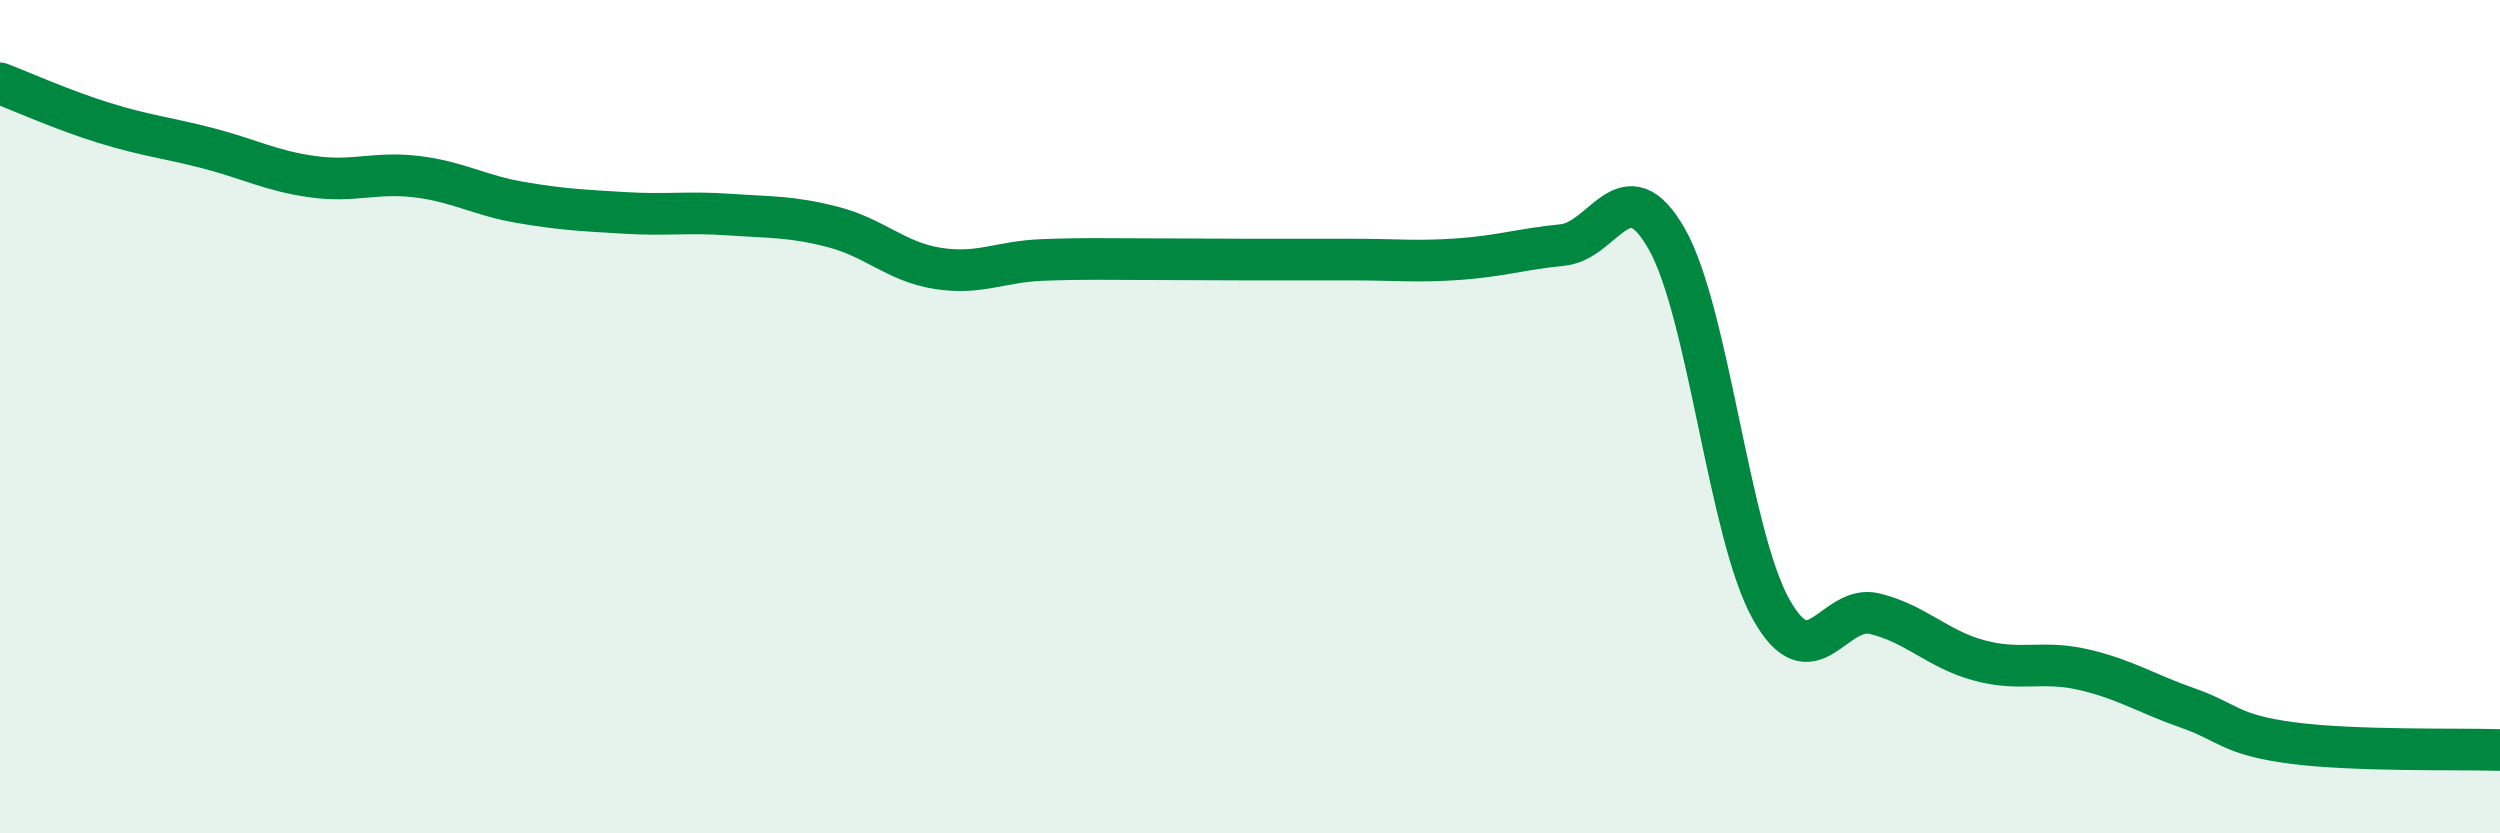
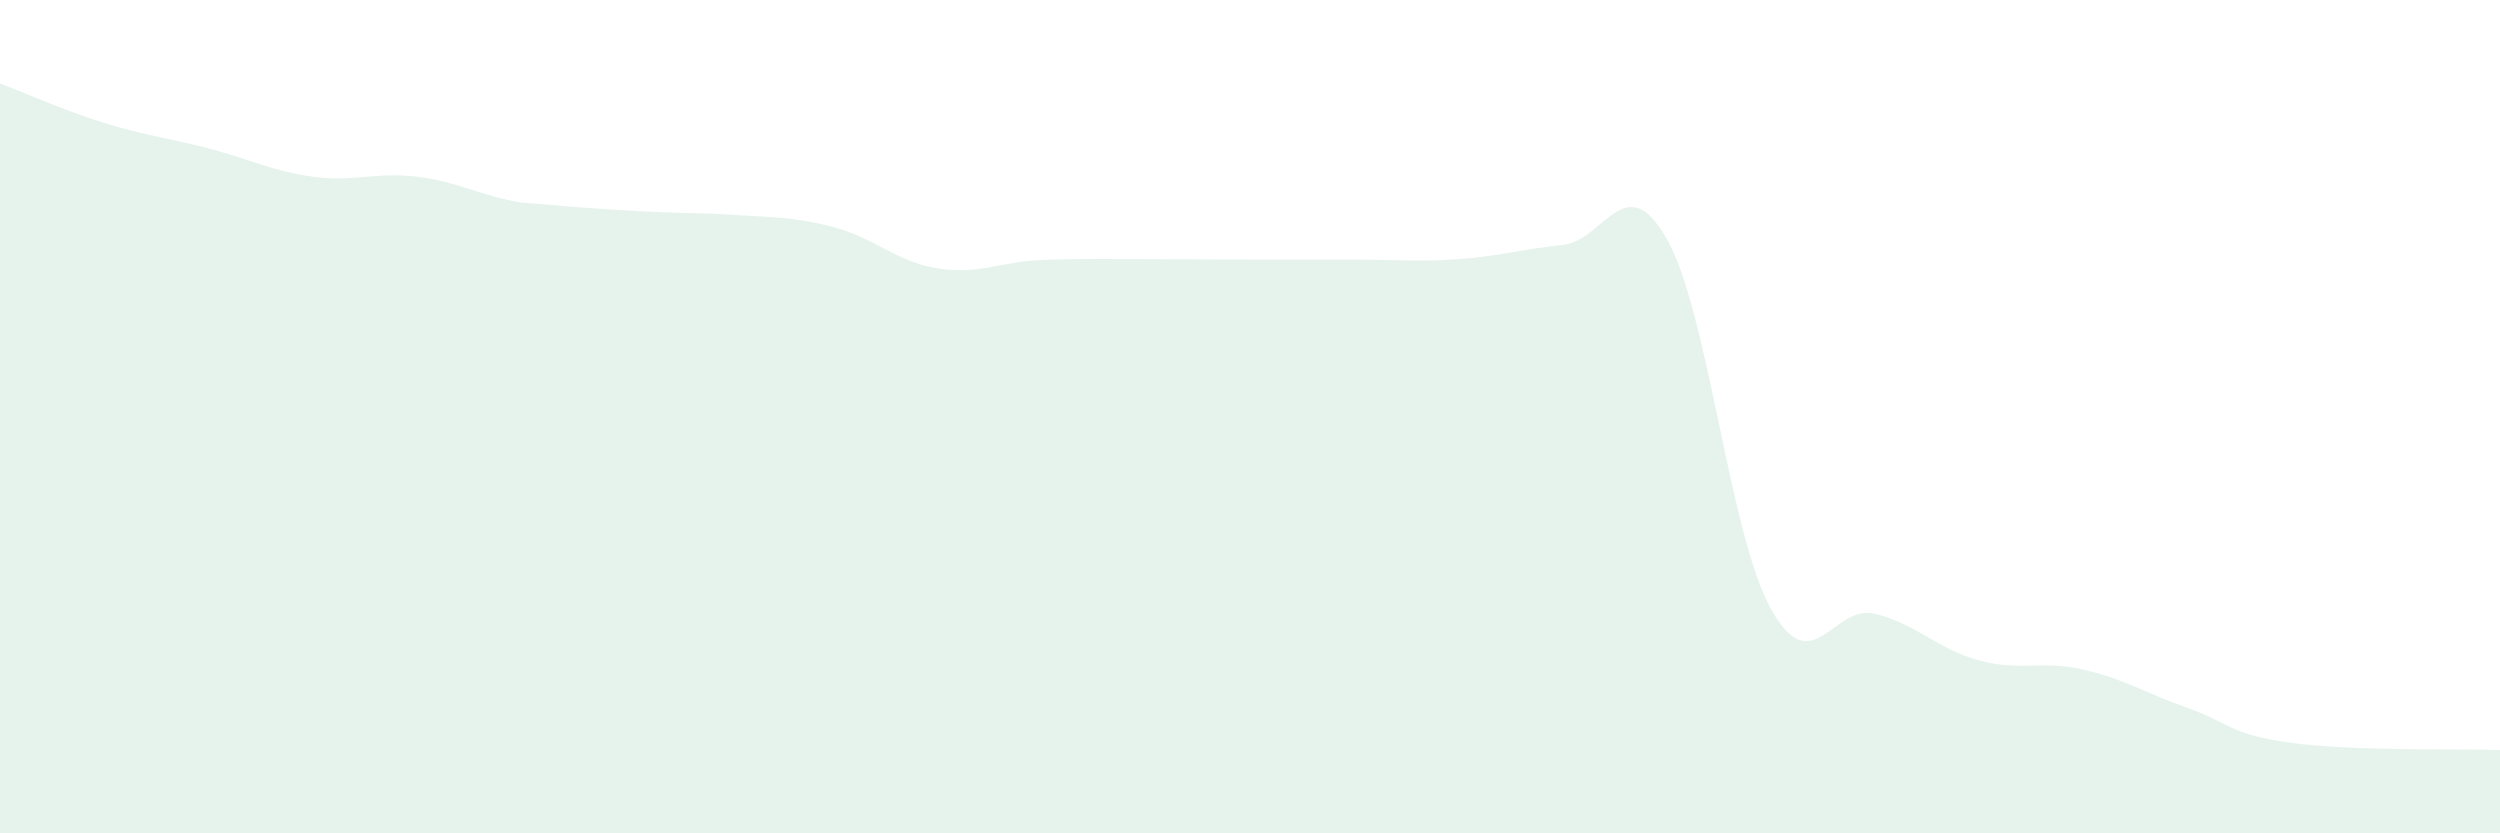
<svg xmlns="http://www.w3.org/2000/svg" width="60" height="20" viewBox="0 0 60 20">
-   <path d="M 0,2 C 0.5,2.19 1.5,2.64 2.5,2.95 C 3.5,3.26 4,3.3 5,3.56 C 6,3.82 6.5,4.1 7.5,4.24 C 8.5,4.38 9,4.12 10,4.24 C 11,4.36 11.5,4.69 12.5,4.86 C 13.5,5.03 14,5.05 15,5.11 C 16,5.17 16.5,5.08 17.5,5.15 C 18.5,5.22 19,5.19 20,5.45 C 21,5.71 21.5,6.28 22.5,6.44 C 23.5,6.6 24,6.28 25,6.24 C 26,6.2 26.5,6.22 27.5,6.22 C 28.5,6.22 29,6.23 30,6.23 C 31,6.23 31.5,6.23 32.5,6.23 C 33.5,6.23 34,6.29 35,6.22 C 36,6.15 36.5,5.98 37.5,5.88 C 38.5,5.78 39,3.98 40,5.73 C 41,7.48 41.5,12.81 42.5,14.61 C 43.5,16.41 44,14.48 45,14.73 C 46,14.98 46.5,15.58 47.5,15.85 C 48.5,16.12 49,15.84 50,16.07 C 51,16.3 51.5,16.64 52.5,16.99 C 53.5,17.34 53.5,17.63 55,17.83 C 56.5,18.03 59,17.97 60,18L60 20L0 20Z" fill="#008740" opacity="0.1" stroke-linecap="round" stroke-linejoin="round" />
-   <path d="M 0,2 C 0.5,2.19 1.5,2.64 2.5,2.95 C 3.5,3.26 4,3.3 5,3.56 C 6,3.82 6.5,4.1 7.5,4.24 C 8.5,4.38 9,4.12 10,4.24 C 11,4.36 11.5,4.69 12.5,4.86 C 13.5,5.03 14,5.05 15,5.11 C 16,5.17 16.5,5.08 17.5,5.15 C 18.5,5.22 19,5.19 20,5.45 C 21,5.71 21.5,6.28 22.5,6.44 C 23.5,6.6 24,6.28 25,6.24 C 26,6.2 26.5,6.22 27.5,6.22 C 28.5,6.22 29,6.23 30,6.23 C 31,6.23 31.5,6.23 32.5,6.23 C 33.5,6.23 34,6.29 35,6.22 C 36,6.15 36.5,5.98 37.5,5.88 C 38.5,5.78 39,3.98 40,5.73 C 41,7.48 41.5,12.81 42.5,14.61 C 43.5,16.41 44,14.48 45,14.73 C 46,14.98 46.5,15.58 47.5,15.85 C 48.5,16.12 49,15.84 50,16.07 C 51,16.3 51.5,16.64 52.5,16.99 C 53.5,17.34 53.5,17.63 55,17.83 C 56.5,18.03 59,17.97 60,18" stroke="#008740" stroke-width="1" fill="none" stroke-linecap="round" stroke-linejoin="round" />
+   <path d="M 0,2 C 0.5,2.19 1.5,2.64 2.5,2.95 C 3.5,3.26 4,3.3 5,3.56 C 6,3.82 6.5,4.1 7.5,4.24 C 8.5,4.38 9,4.12 10,4.24 C 11,4.36 11.5,4.69 12.5,4.86 C 16,5.17 16.5,5.08 17.5,5.15 C 18.5,5.22 19,5.19 20,5.45 C 21,5.71 21.5,6.28 22.5,6.44 C 23.5,6.6 24,6.28 25,6.24 C 26,6.2 26.5,6.22 27.5,6.22 C 28.5,6.22 29,6.23 30,6.23 C 31,6.23 31.5,6.23 32.5,6.23 C 33.5,6.23 34,6.29 35,6.22 C 36,6.15 36.5,5.98 37.5,5.88 C 38.5,5.78 39,3.98 40,5.73 C 41,7.48 41.5,12.81 42.5,14.61 C 43.5,16.41 44,14.48 45,14.73 C 46,14.98 46.5,15.58 47.5,15.85 C 48.5,16.12 49,15.84 50,16.07 C 51,16.3 51.5,16.64 52.5,16.99 C 53.5,17.34 53.5,17.63 55,17.83 C 56.5,18.03 59,17.97 60,18L60 20L0 20Z" fill="#008740" opacity="0.1" stroke-linecap="round" stroke-linejoin="round" />
</svg>